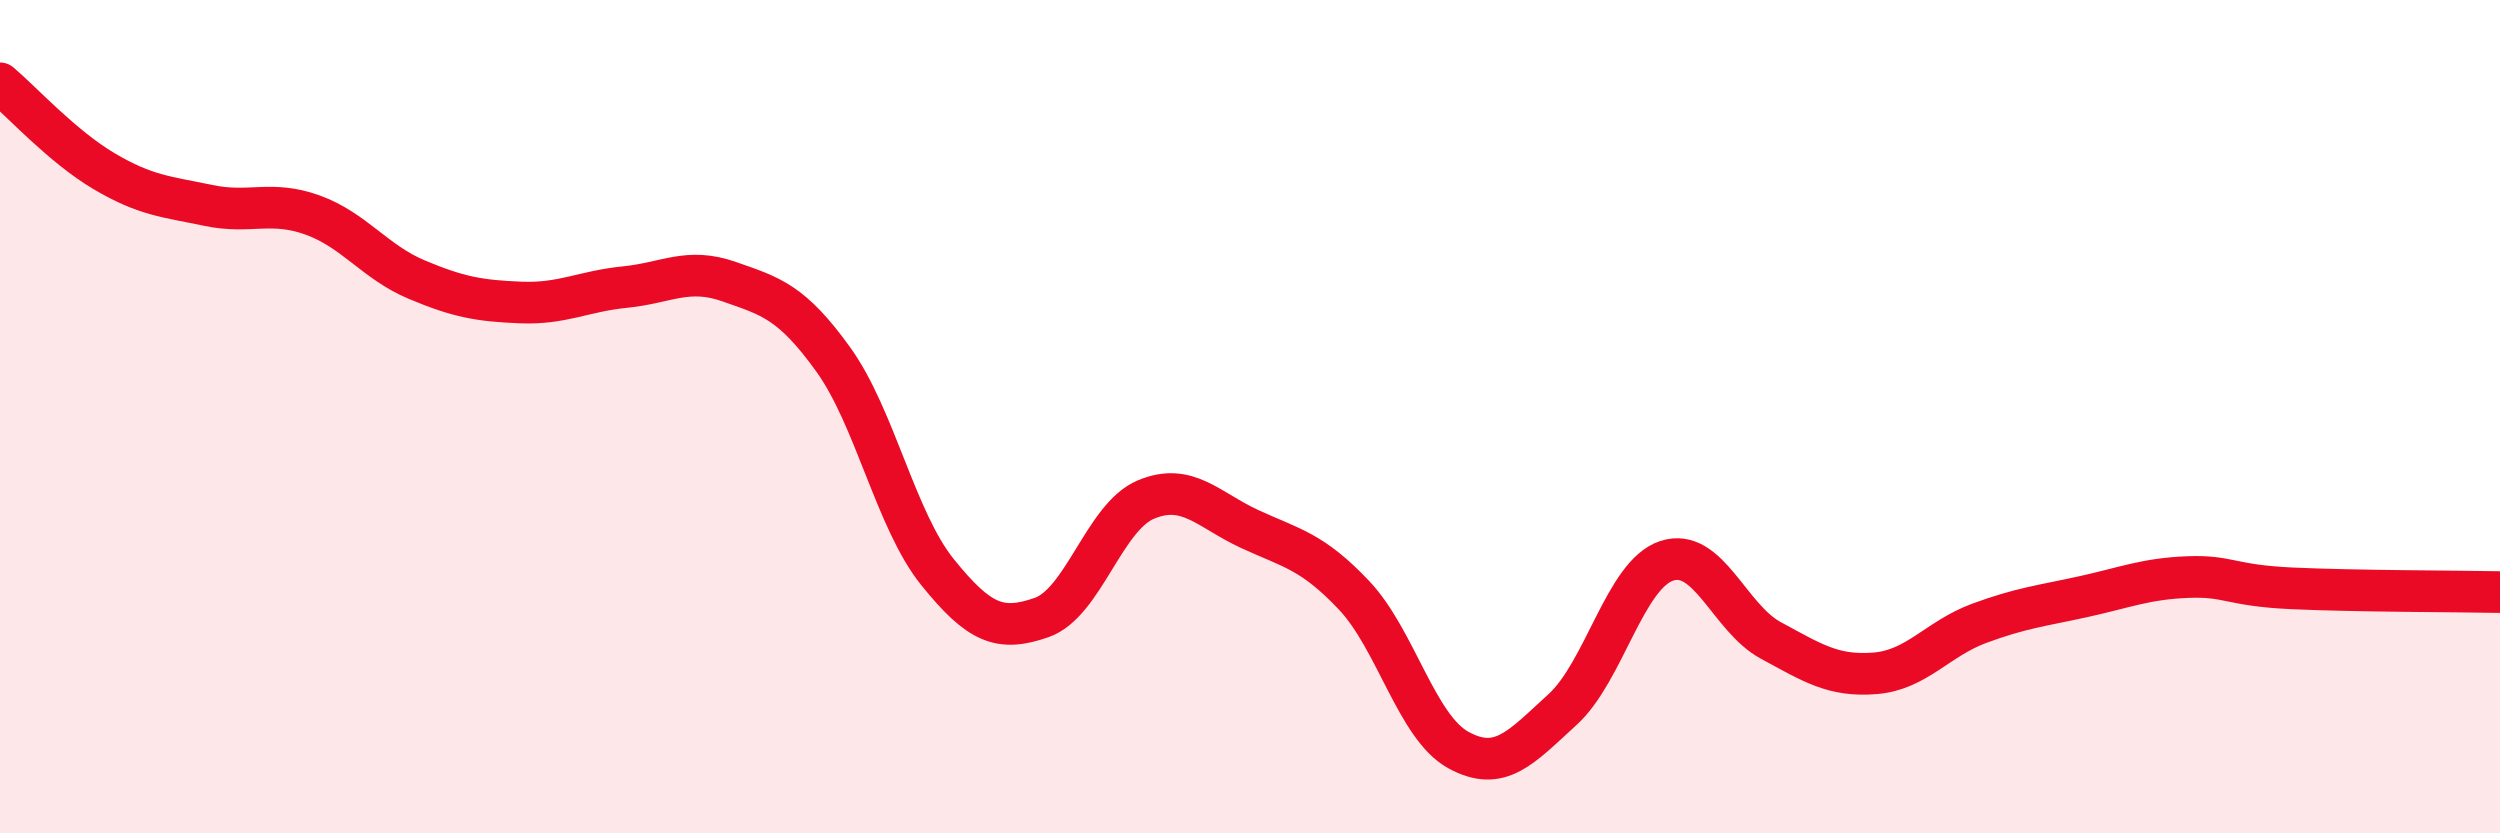
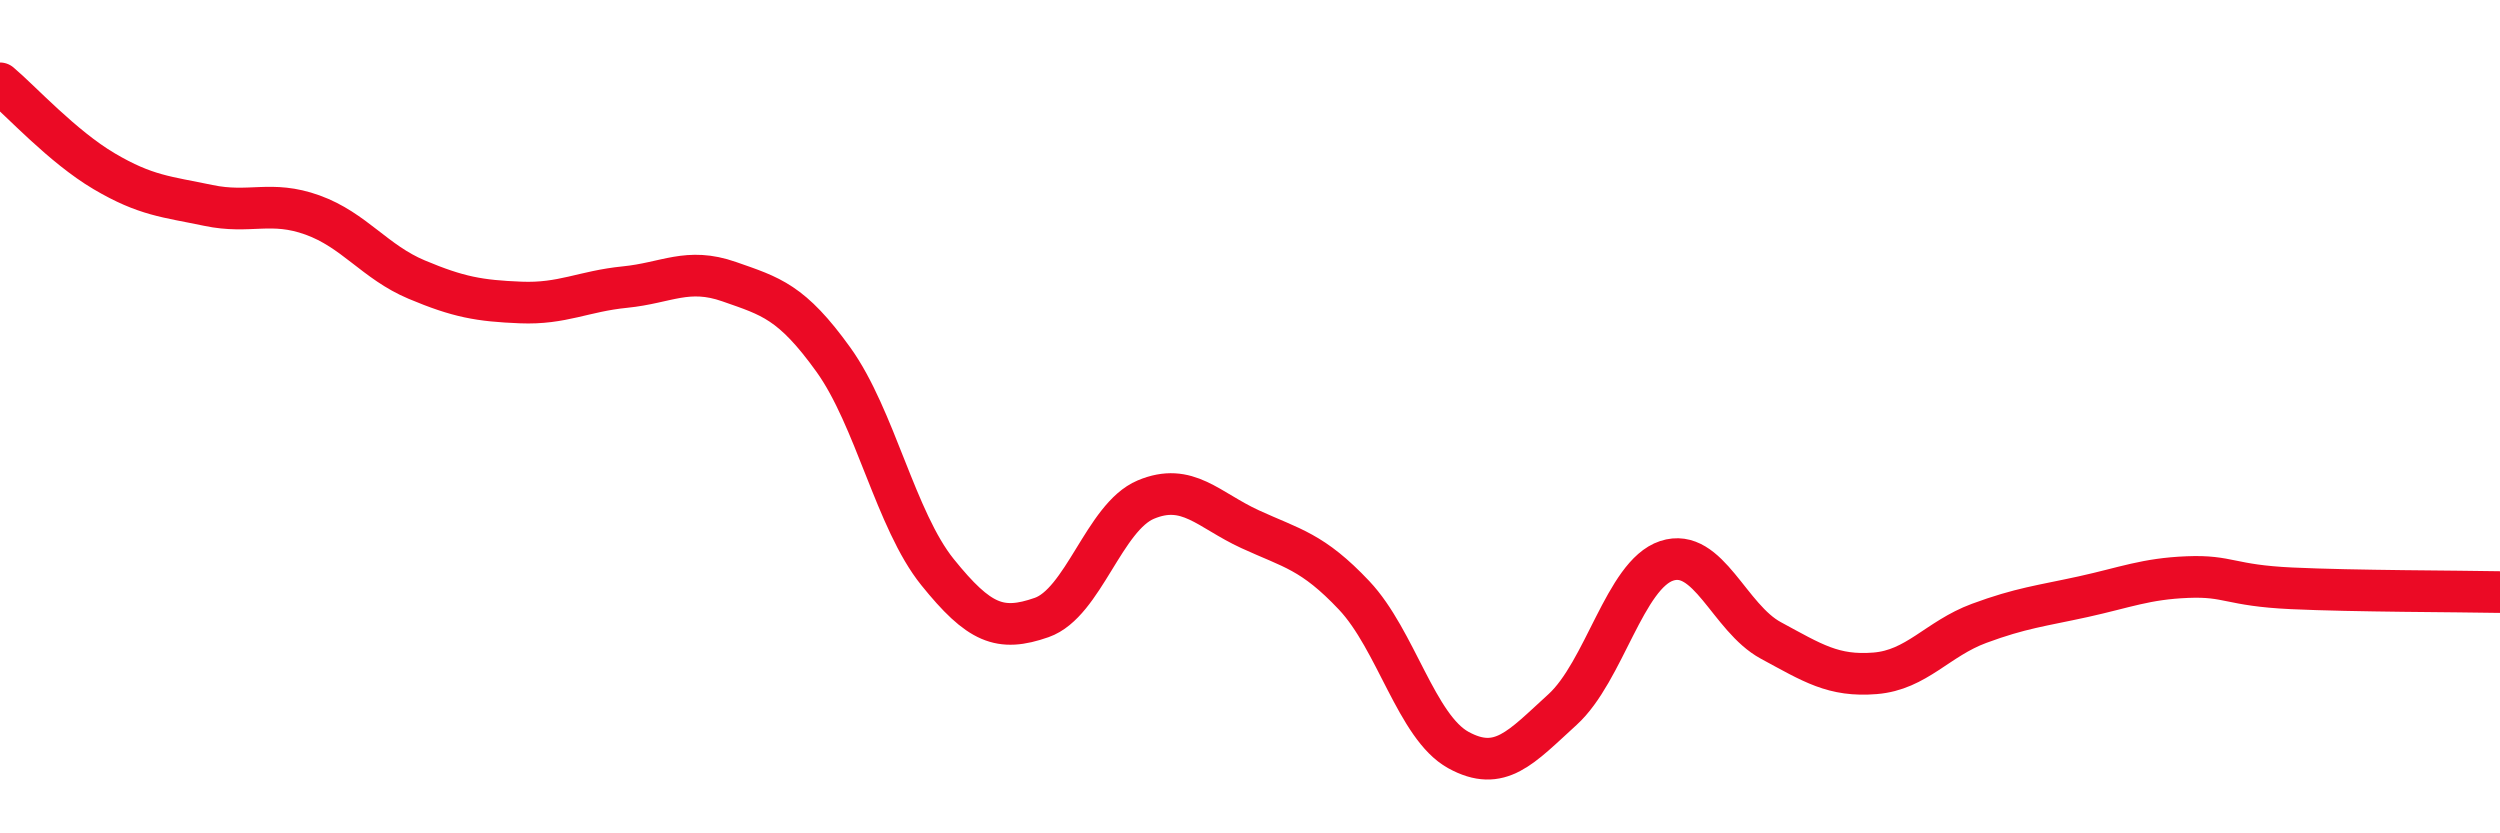
<svg xmlns="http://www.w3.org/2000/svg" width="60" height="20" viewBox="0 0 60 20">
-   <path d="M 0,2 C 0.5,2.42 1.5,3.52 2.5,4.11 C 3.5,4.7 4,4.72 5,4.93 C 6,5.14 6.5,4.8 7.5,5.16 C 8.5,5.52 9,6.29 10,6.71 C 11,7.13 11.5,7.22 12.5,7.26 C 13.5,7.3 14,6.99 15,6.89 C 16,6.79 16.5,6.41 17.5,6.76 C 18.5,7.11 19,7.24 20,8.63 C 21,10.02 21.5,12.49 22.5,13.73 C 23.5,14.97 24,15.17 25,14.82 C 26,14.47 26.5,12.41 27.5,11.99 C 28.5,11.57 29,12.24 30,12.7 C 31,13.16 31.5,13.23 32.5,14.29 C 33.5,15.35 34,17.45 35,18 C 36,18.55 36.5,17.94 37.5,17.03 C 38.5,16.12 39,13.79 40,13.46 C 41,13.13 41.5,14.83 42.5,15.37 C 43.5,15.91 44,16.24 45,16.16 C 46,16.08 46.5,15.33 47.5,14.96 C 48.5,14.59 49,14.54 50,14.32 C 51,14.1 51.5,13.89 52.5,13.85 C 53.5,13.81 53.5,14.05 55,14.12 C 56.5,14.19 59,14.19 60,14.21L60 20L0 20Z" fill="#EB0A25" opacity="0.1" stroke-linecap="round" stroke-linejoin="round" />
  <path d="M 0,2 C 0.5,2.42 1.5,3.52 2.5,4.11 C 3.5,4.7 4,4.72 5,4.93 C 6,5.14 6.5,4.8 7.5,5.16 C 8.5,5.52 9,6.29 10,6.71 C 11,7.13 11.5,7.22 12.5,7.26 C 13.5,7.3 14,6.99 15,6.89 C 16,6.79 16.5,6.41 17.5,6.76 C 18.5,7.11 19,7.24 20,8.63 C 21,10.02 21.5,12.49 22.5,13.73 C 23.5,14.97 24,15.17 25,14.82 C 26,14.47 26.5,12.41 27.5,11.99 C 28.5,11.57 29,12.24 30,12.7 C 31,13.16 31.5,13.23 32.5,14.29 C 33.5,15.35 34,17.45 35,18 C 36,18.55 36.5,17.94 37.5,17.03 C 38.5,16.12 39,13.79 40,13.46 C 41,13.13 41.5,14.83 42.5,15.37 C 43.5,15.91 44,16.24 45,16.16 C 46,16.08 46.5,15.33 47.5,14.96 C 48.5,14.59 49,14.54 50,14.32 C 51,14.1 51.5,13.89 52.5,13.85 C 53.5,13.81 53.5,14.05 55,14.12 C 56.5,14.19 59,14.19 60,14.21" stroke="#EB0A25" stroke-width="1" fill="none" stroke-linecap="round" stroke-linejoin="round" />
</svg>